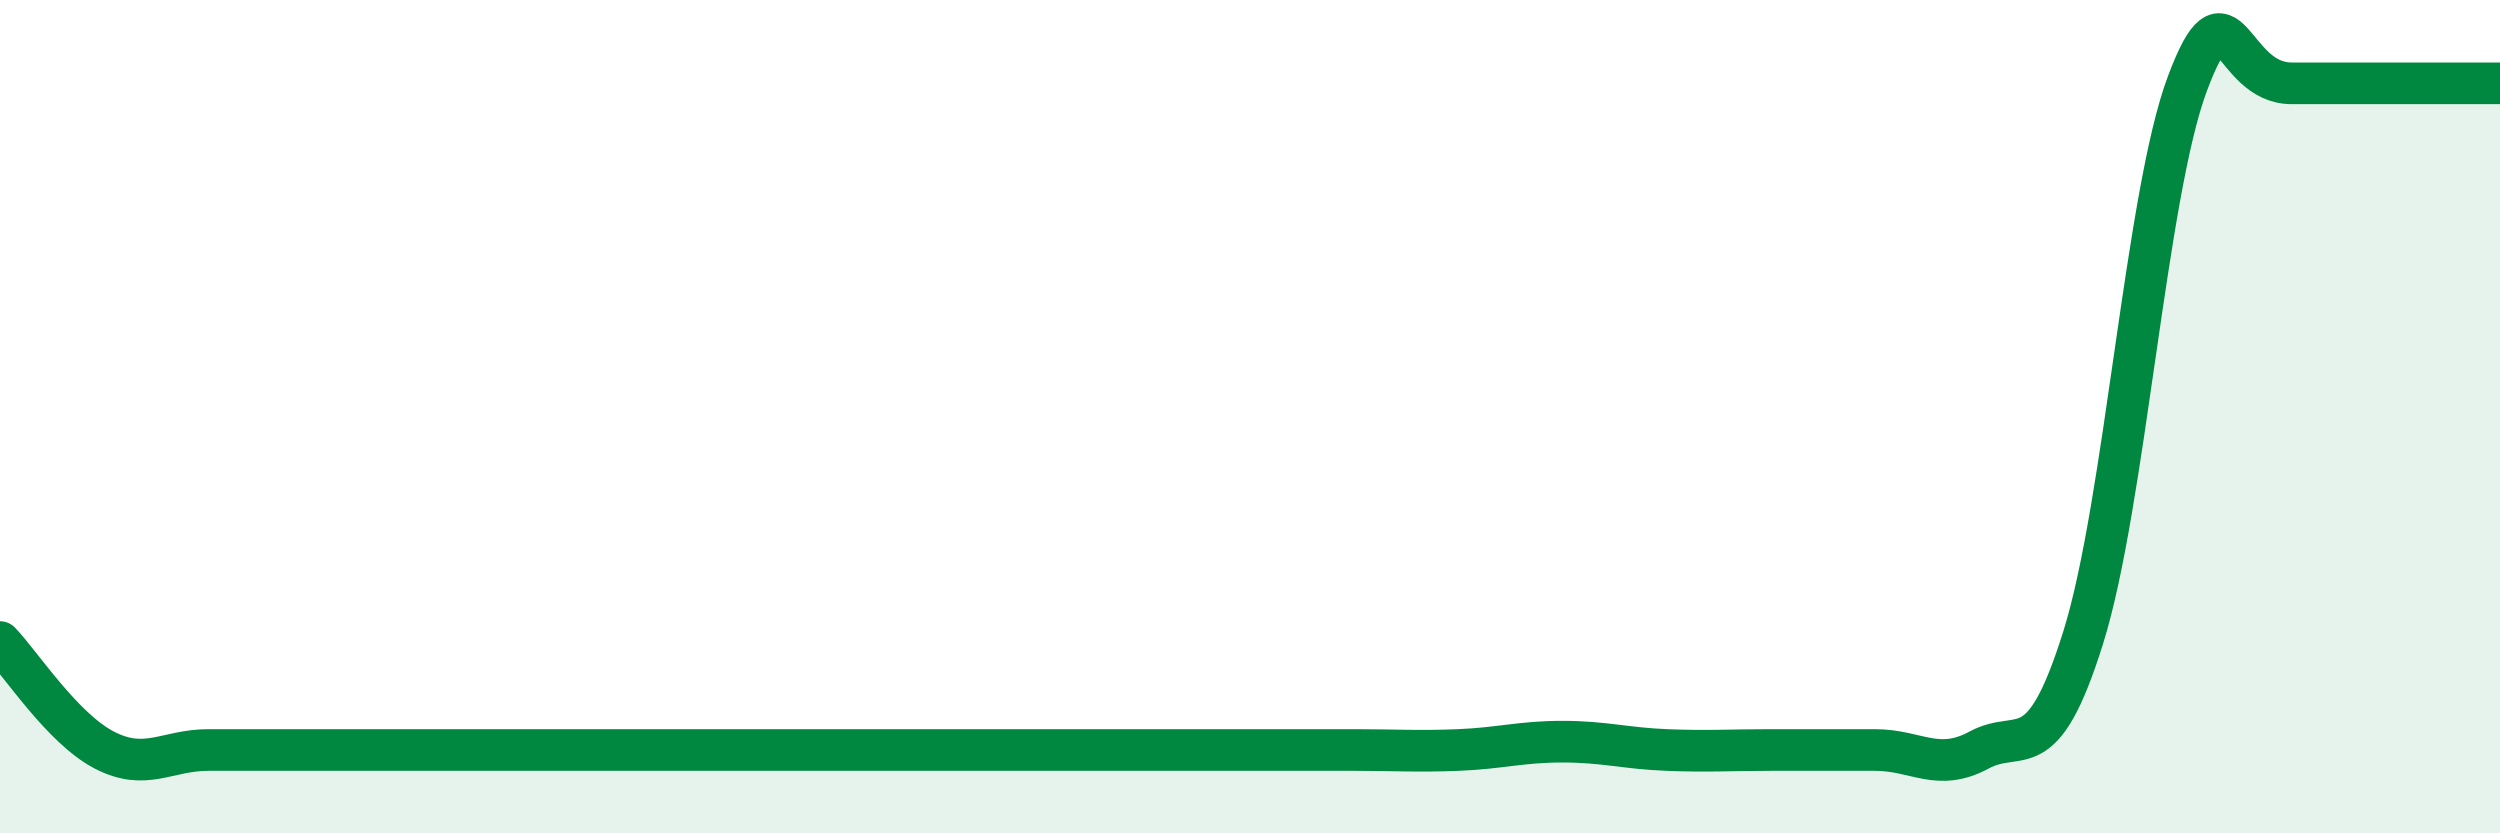
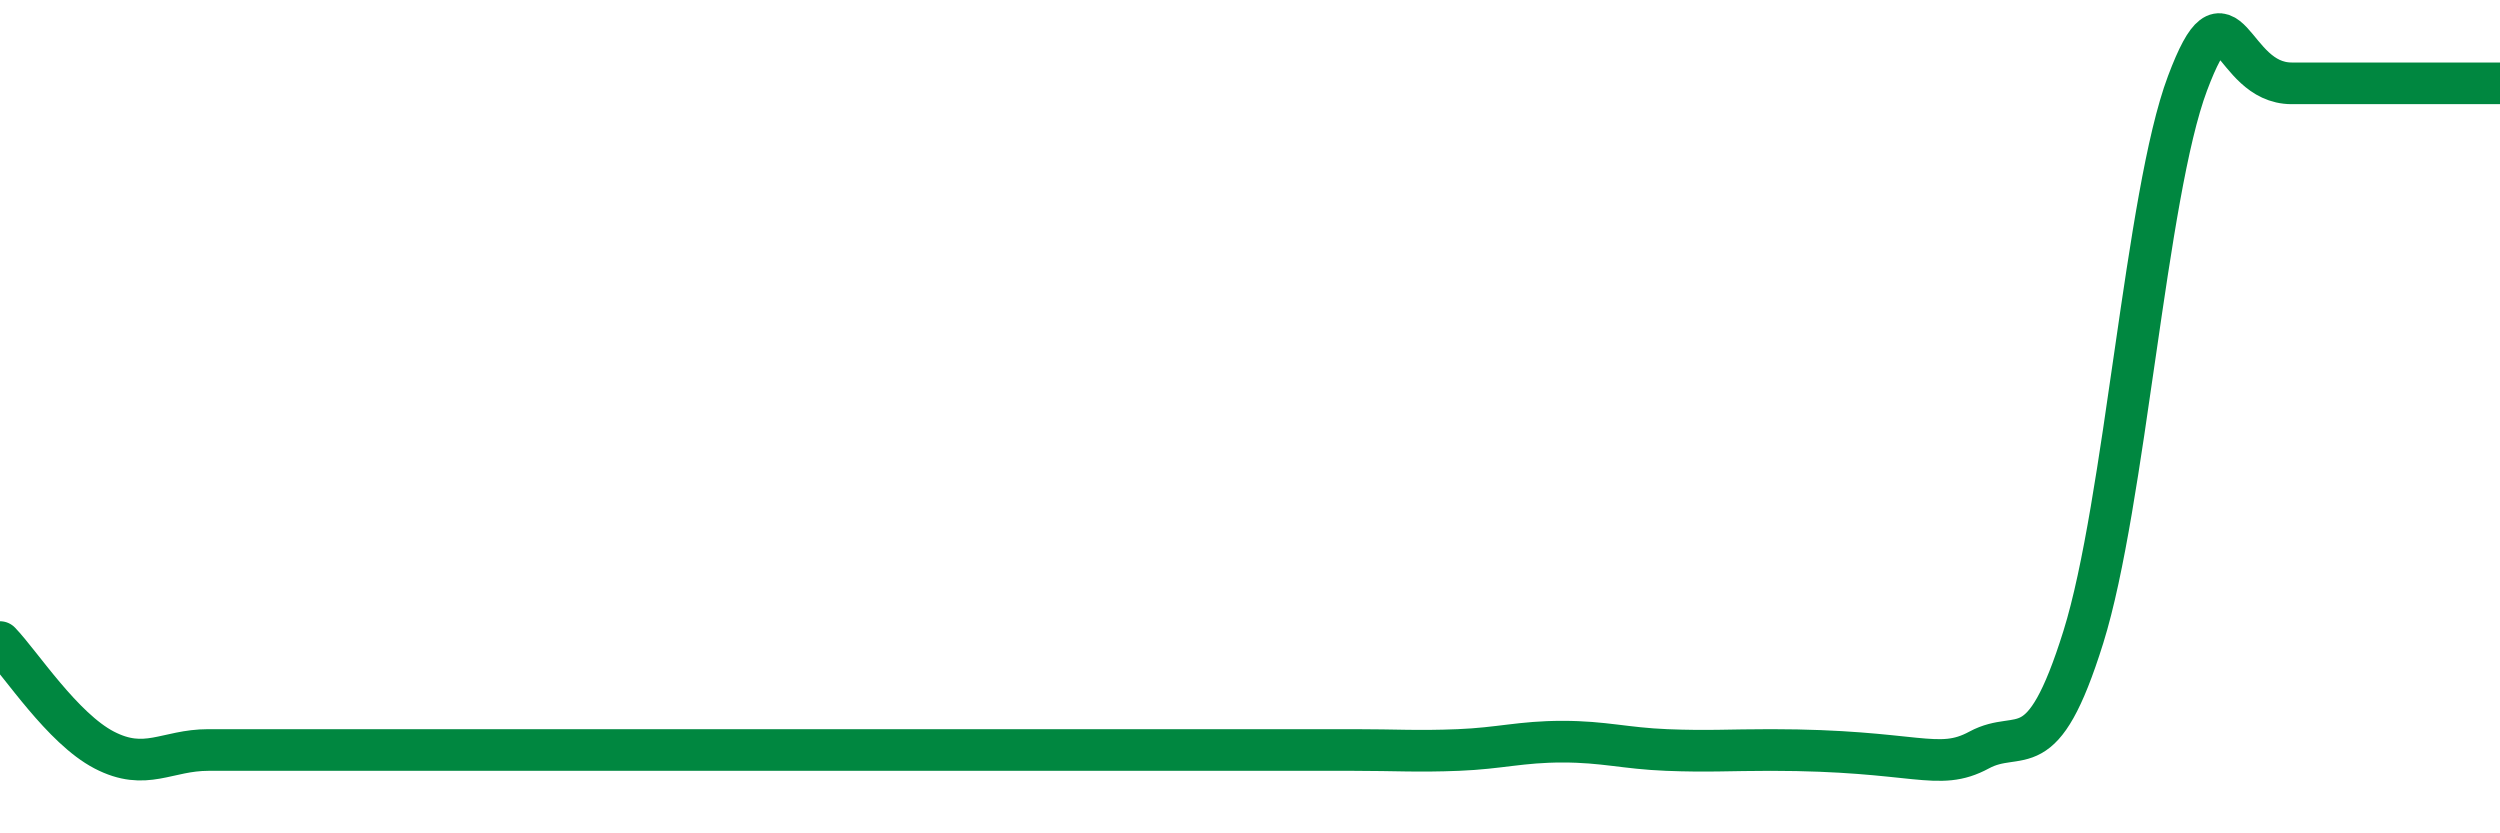
<svg xmlns="http://www.w3.org/2000/svg" width="60" height="20" viewBox="0 0 60 20">
-   <path d="M 0,15.41 C 0.5,15.93 1.5,17.48 2.5,18 C 3.5,18.52 4,18 5,18 C 6,18 6.5,18 7.5,18 C 8.5,18 9,18 10,18 C 11,18 11.5,18 12.5,18 C 13.5,18 14,18 15,18 C 16,18 16.5,18 17.5,18 C 18.5,18 19,18 20,18 C 21,18 21.5,18 22.5,18 C 23.5,18 24,18 25,18 C 26,18 26.5,18 27.5,18 C 28.5,18 29,18 30,18 C 31,18 31.5,18 32.5,18 C 33.5,18 34,18.04 35,18 C 36,17.96 36.5,17.8 37.5,17.8 C 38.5,17.8 39,17.96 40,18 C 41,18.04 41.5,18 42.5,18 C 43.5,18 44,18 45,18 C 46,18 46.5,18.54 47.5,18 C 48.5,17.46 49,18.49 50,15.29 C 51,12.09 51.5,4.66 52.5,2 C 53.5,-0.66 53.5,2 55,2 C 56.5,2 59,2 60,2L60 20L0 20Z" fill="#008740" opacity="0.1" stroke-linecap="round" stroke-linejoin="round" />
-   <path d="M 0,15.41 C 0.5,15.93 1.5,17.48 2.5,18 C 3.5,18.52 4,18 5,18 C 6,18 6.5,18 7.5,18 C 8.5,18 9,18 10,18 C 11,18 11.5,18 12.5,18 C 13.5,18 14,18 15,18 C 16,18 16.5,18 17.5,18 C 18.5,18 19,18 20,18 C 21,18 21.5,18 22.5,18 C 23.5,18 24,18 25,18 C 26,18 26.5,18 27.5,18 C 28.5,18 29,18 30,18 C 31,18 31.5,18 32.5,18 C 33.5,18 34,18.04 35,18 C 36,17.96 36.5,17.8 37.5,17.8 C 38.5,17.8 39,17.96 40,18 C 41,18.04 41.5,18 42.5,18 C 43.5,18 44,18 45,18 C 46,18 46.5,18.54 47.5,18 C 48.5,17.46 49,18.49 50,15.29 C 51,12.09 51.5,4.66 52.5,2 C 53.5,-0.66 53.5,2 55,2 C 56.5,2 59,2 60,2" stroke="#008740" stroke-width="1" fill="none" stroke-linecap="round" stroke-linejoin="round" />
+   <path d="M 0,15.41 C 0.5,15.93 1.5,17.48 2.5,18 C 3.5,18.52 4,18 5,18 C 6,18 6.5,18 7.5,18 C 8.5,18 9,18 10,18 C 11,18 11.5,18 12.5,18 C 13.5,18 14,18 15,18 C 16,18 16.5,18 17.5,18 C 18.5,18 19,18 20,18 C 21,18 21.5,18 22.5,18 C 23.5,18 24,18 25,18 C 26,18 26.5,18 27.5,18 C 28.5,18 29,18 30,18 C 31,18 31.5,18 32.5,18 C 33.5,18 34,18.04 35,18 C 36,17.96 36.5,17.8 37.5,17.8 C 38.5,17.8 39,17.96 40,18 C 41,18.04 41.5,18 42.5,18 C 46,18 46.5,18.54 47.5,18 C 48.5,17.46 49,18.49 50,15.29 C 51,12.09 51.5,4.66 52.5,2 C 53.5,-0.66 53.5,2 55,2 C 56.5,2 59,2 60,2" stroke="#008740" stroke-width="1" fill="none" stroke-linecap="round" stroke-linejoin="round" />
</svg>